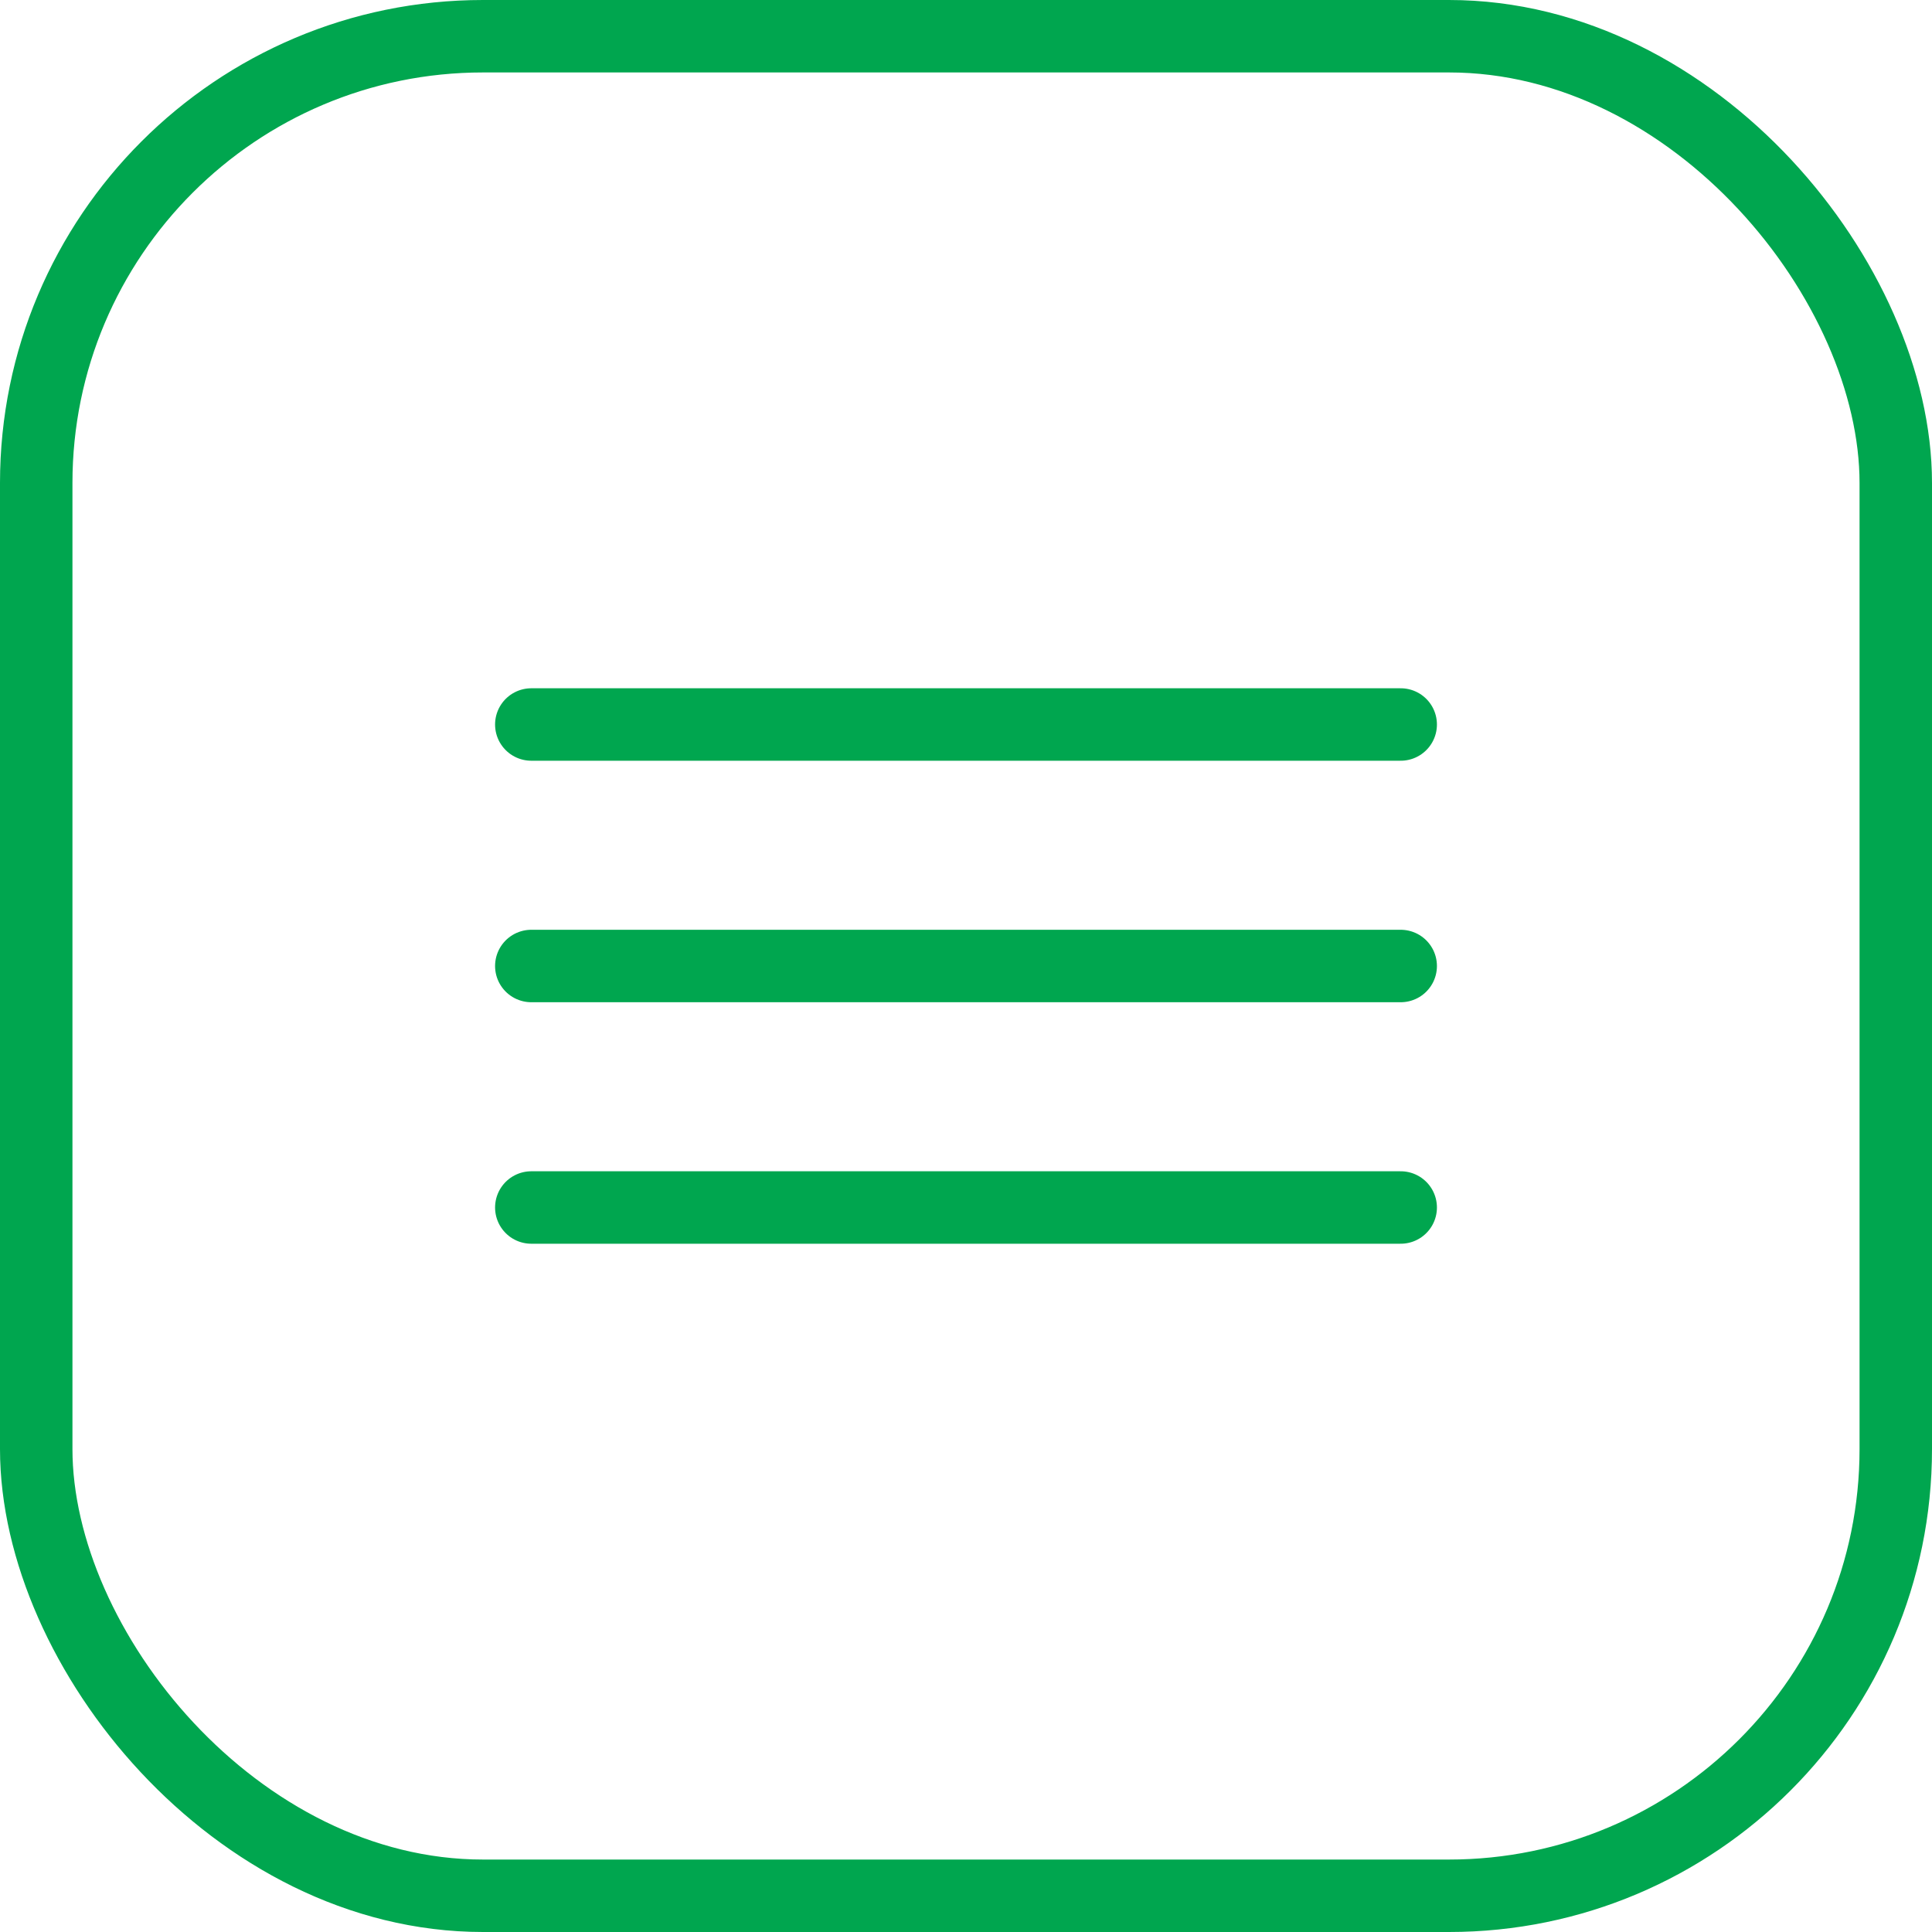
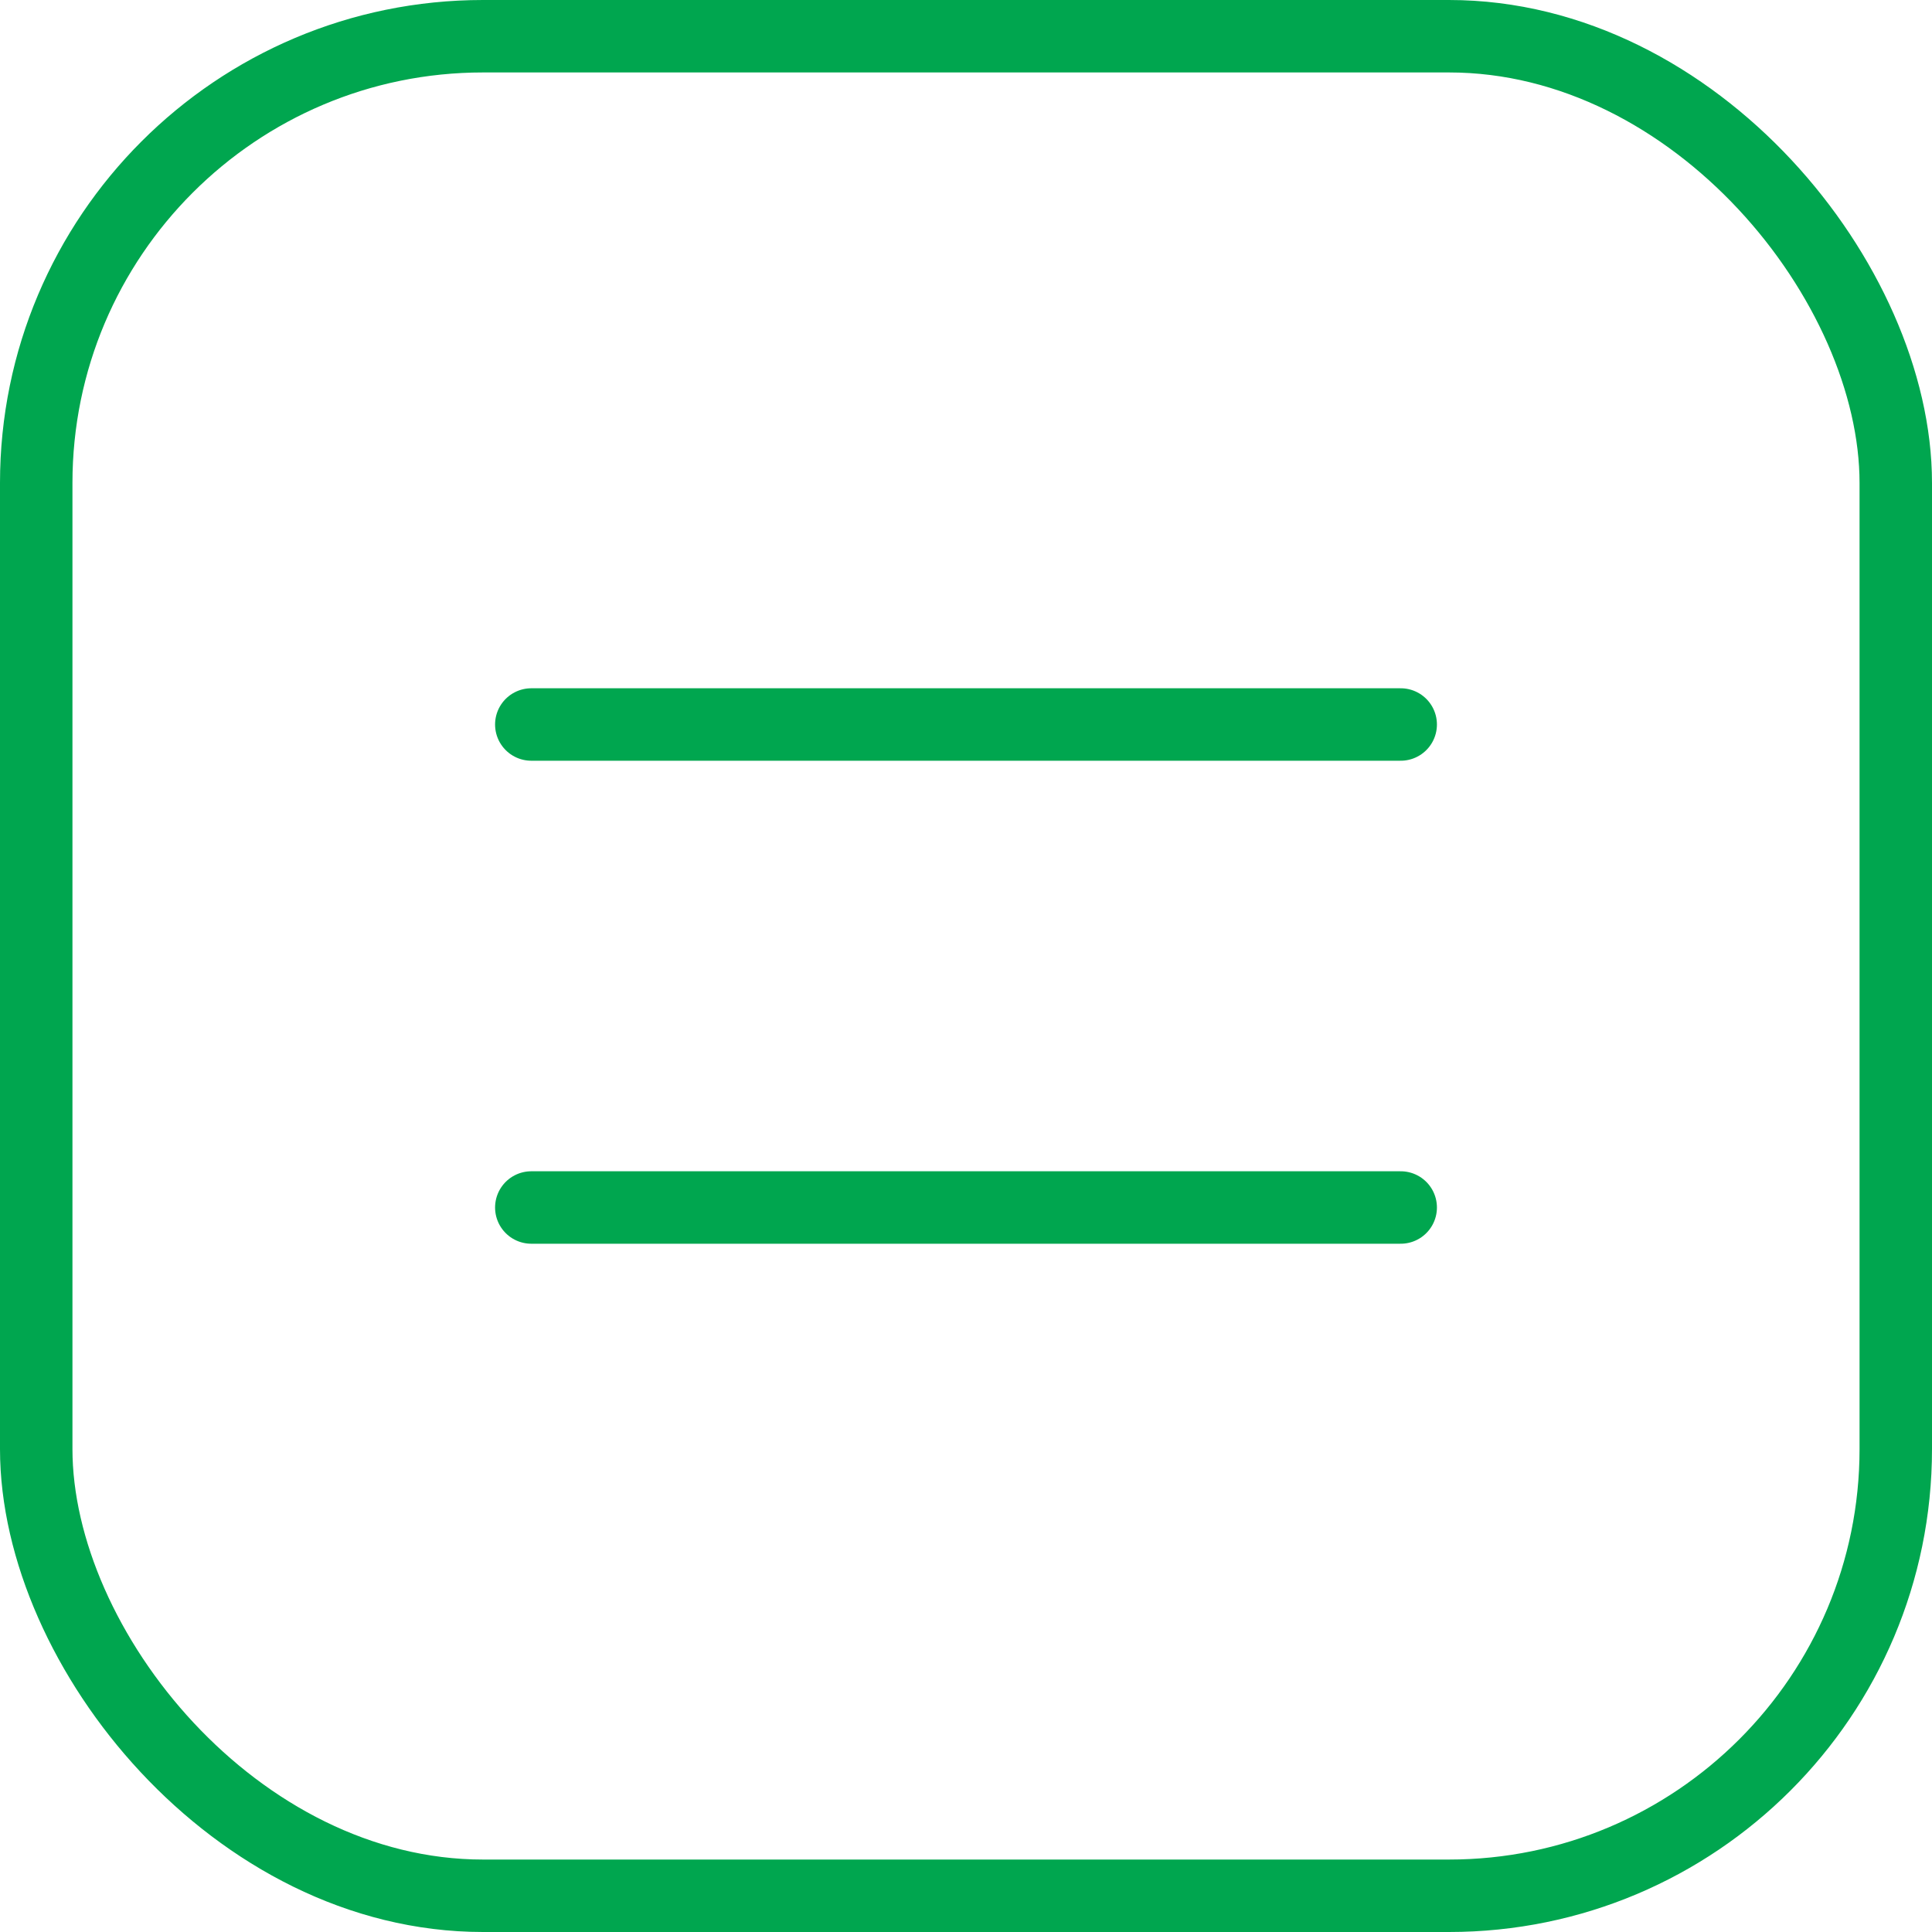
<svg xmlns="http://www.w3.org/2000/svg" width="40" height="40" viewBox="0 0 40 40" fill="none">
  <rect x="0.75" y="0.75" width="38.5" height="38.5" rx="9.25" stroke="#00A64F" stroke-width="1.5" />
  <path d="M11 15H29" stroke="#00A64F" stroke-width="1.5" stroke-linecap="round" />
-   <path d="M11 20H29" stroke="#00A64F" stroke-width="1.5" stroke-linecap="round" />
  <path d="M11 25H29" stroke="#00A64F" stroke-width="1.5" stroke-linecap="round" />
</svg>